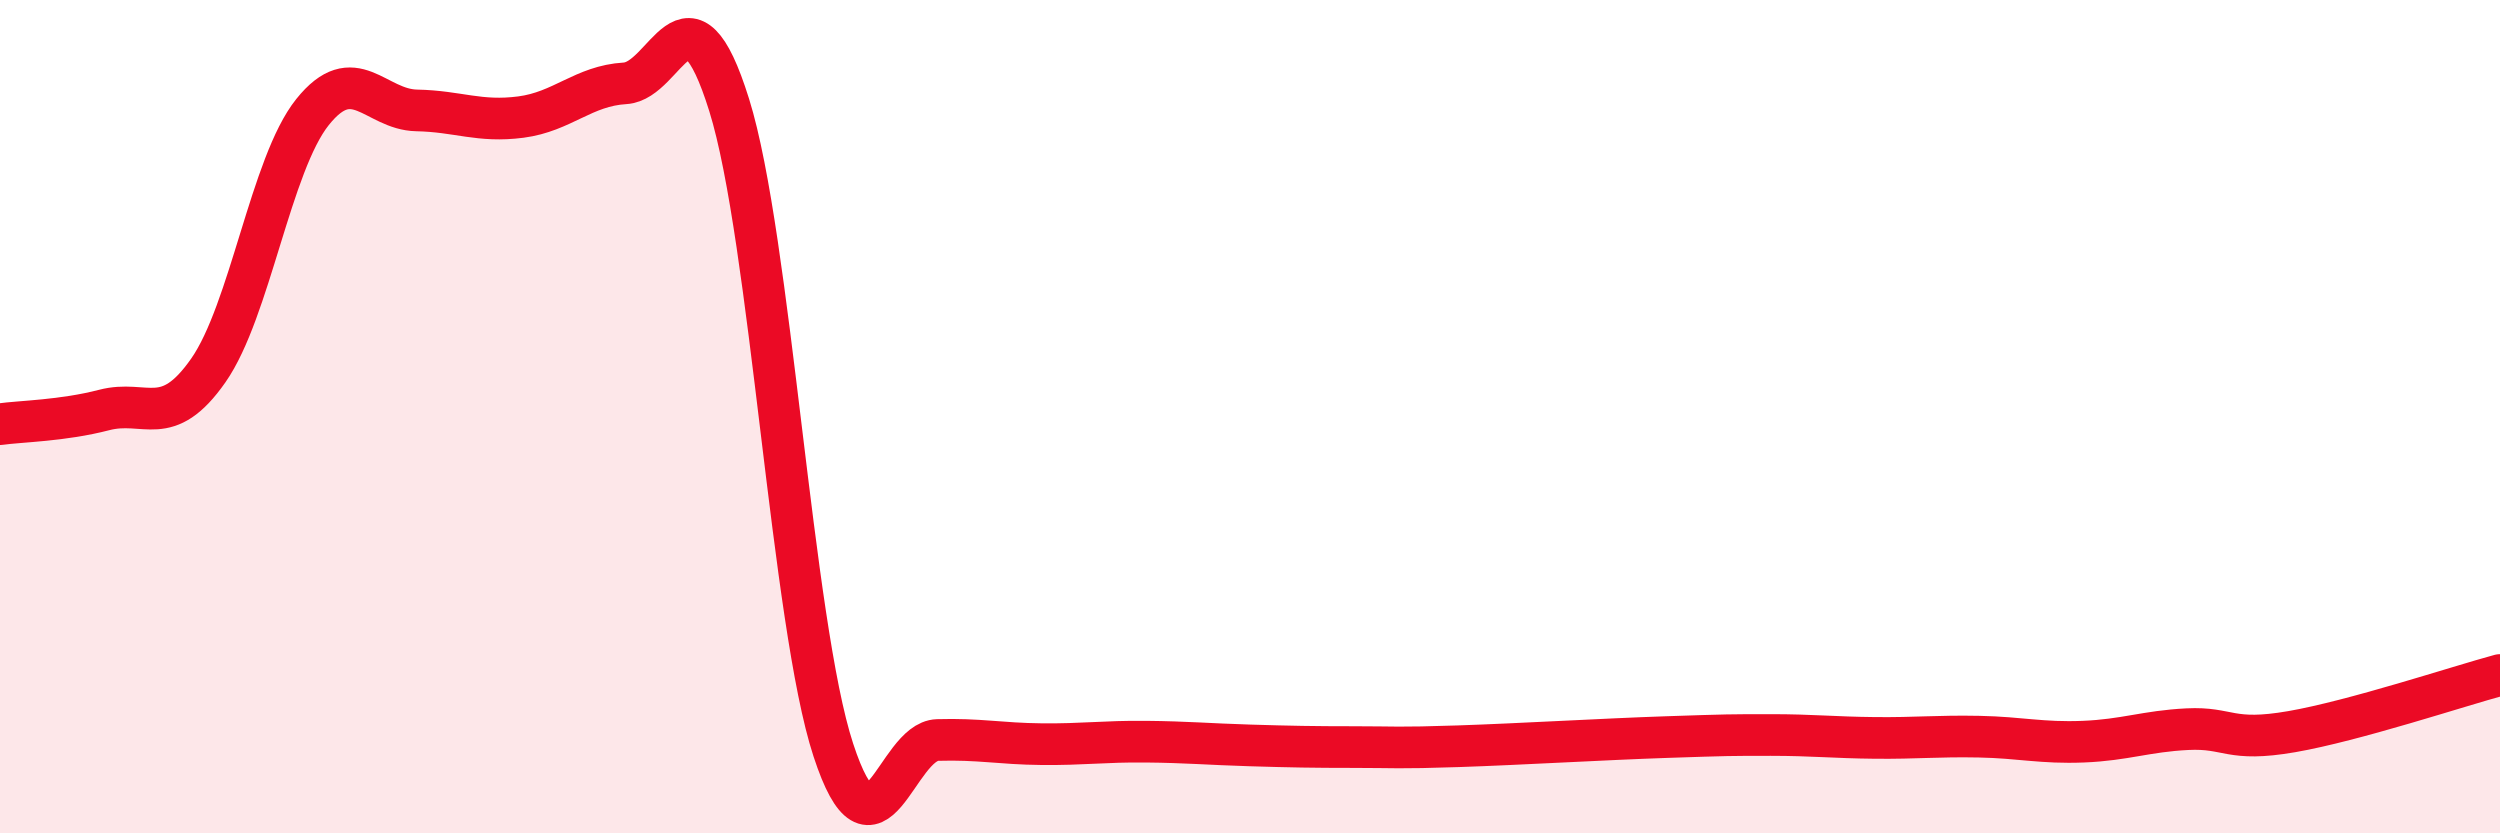
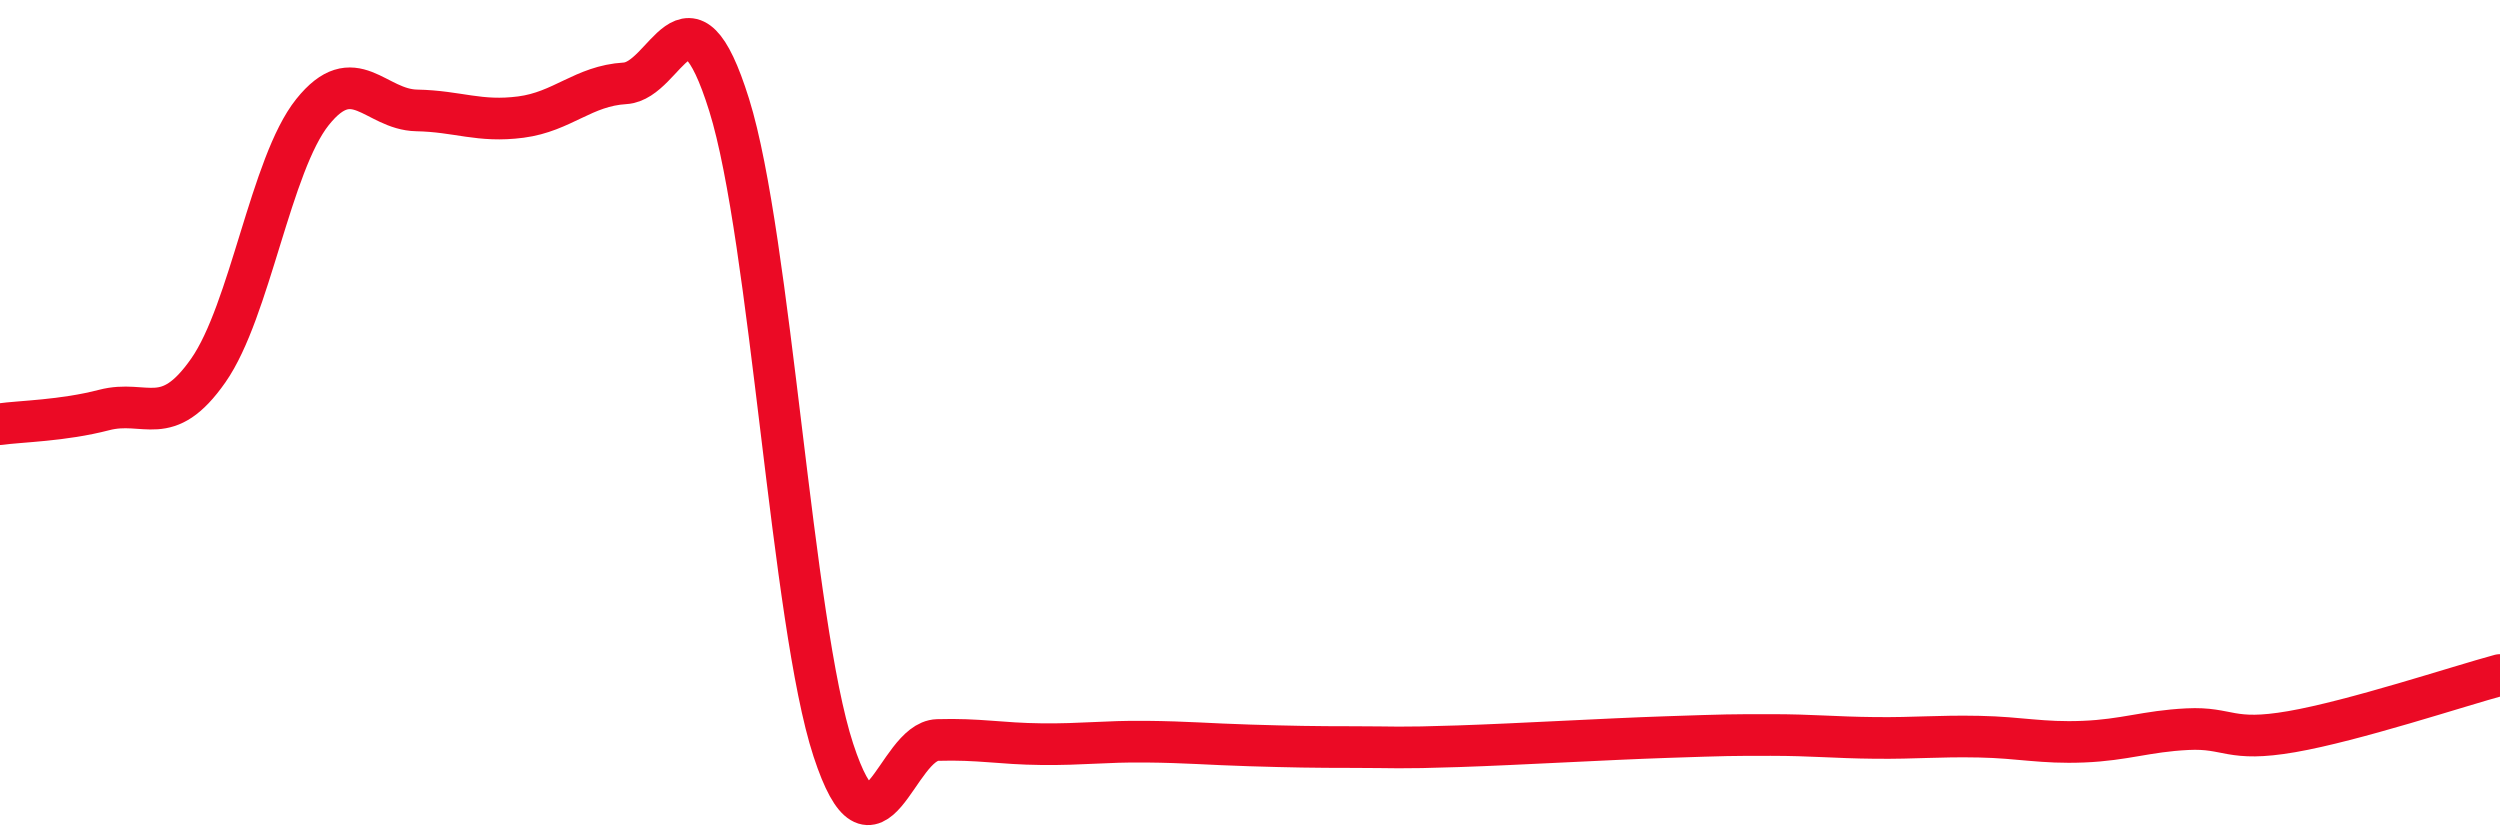
<svg xmlns="http://www.w3.org/2000/svg" width="60" height="20" viewBox="0 0 60 20">
-   <path d="M 0,10.18 C 0.5,10.11 1.5,10.1 2.5,9.84 C 3.5,9.58 4,10.32 5,8.89 C 6,7.46 6.5,3.94 7.5,2.69 C 8.5,1.44 9,2.63 10,2.65 C 11,2.67 11.5,2.94 12.5,2.81 C 13.5,2.68 14,2.06 15,2 C 16,1.94 16.5,-0.68 17.5,2.52 C 18.5,5.72 19,14.95 20,18 C 21,21.05 21.5,17.79 22.5,17.76 C 23.5,17.73 24,17.85 25,17.86 C 26,17.87 26.5,17.79 27.5,17.8 C 28.5,17.81 29,17.86 30,17.89 C 31,17.92 31.5,17.93 32.5,17.93 C 33.5,17.93 33.5,17.96 35,17.91 C 36.5,17.86 38.5,17.74 40,17.69 C 41.5,17.64 41.5,17.64 42.5,17.64 C 43.5,17.64 44,17.7 45,17.71 C 46,17.72 46.5,17.66 47.5,17.68 C 48.5,17.7 49,17.84 50,17.8 C 51,17.76 51.5,17.55 52.5,17.5 C 53.5,17.45 53.5,17.82 55,17.56 C 56.5,17.3 59,16.47 60,16.2L60 20L0 20Z" fill="#EB0A25" opacity="0.1" stroke-linecap="round" stroke-linejoin="round" />
  <path d="M 0,10.18 C 0.5,10.11 1.5,10.1 2.5,9.84 C 3.5,9.58 4,10.32 5,8.89 C 6,7.46 6.5,3.94 7.5,2.69 C 8.5,1.44 9,2.63 10,2.65 C 11,2.67 11.5,2.94 12.5,2.81 C 13.5,2.68 14,2.06 15,2 C 16,1.94 16.5,-0.68 17.5,2.52 C 18.5,5.72 19,14.95 20,18 C 21,21.05 21.5,17.79 22.5,17.76 C 23.5,17.73 24,17.85 25,17.86 C 26,17.87 26.5,17.79 27.5,17.8 C 28.5,17.81 29,17.86 30,17.89 C 31,17.92 31.5,17.93 32.5,17.93 C 33.5,17.93 33.5,17.96 35,17.91 C 36.5,17.86 38.5,17.74 40,17.69 C 41.5,17.64 41.5,17.64 42.5,17.64 C 43.5,17.64 44,17.7 45,17.71 C 46,17.72 46.5,17.66 47.5,17.68 C 48.5,17.7 49,17.84 50,17.8 C 51,17.76 51.5,17.55 52.5,17.5 C 53.5,17.45 53.5,17.82 55,17.56 C 56.5,17.3 59,16.47 60,16.2" stroke="#EB0A25" stroke-width="1" fill="none" stroke-linecap="round" stroke-linejoin="round" />
</svg>